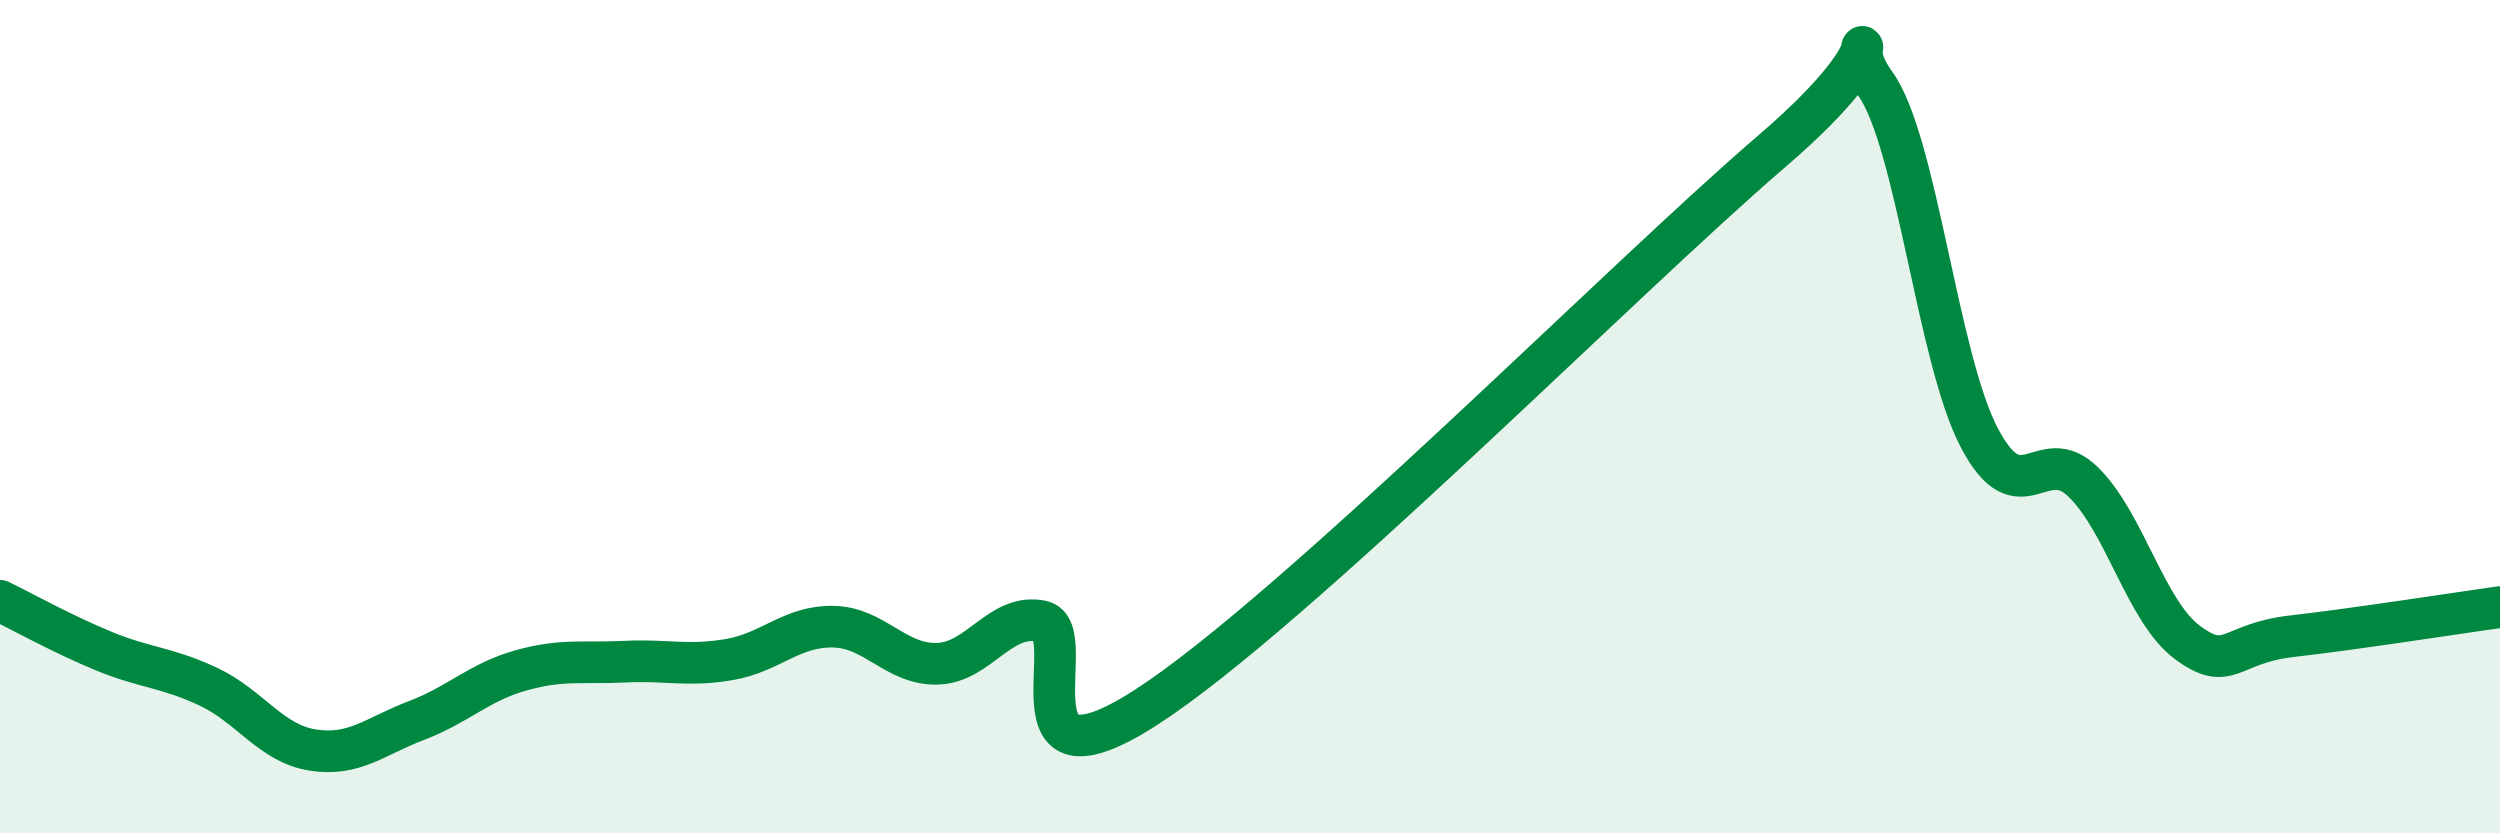
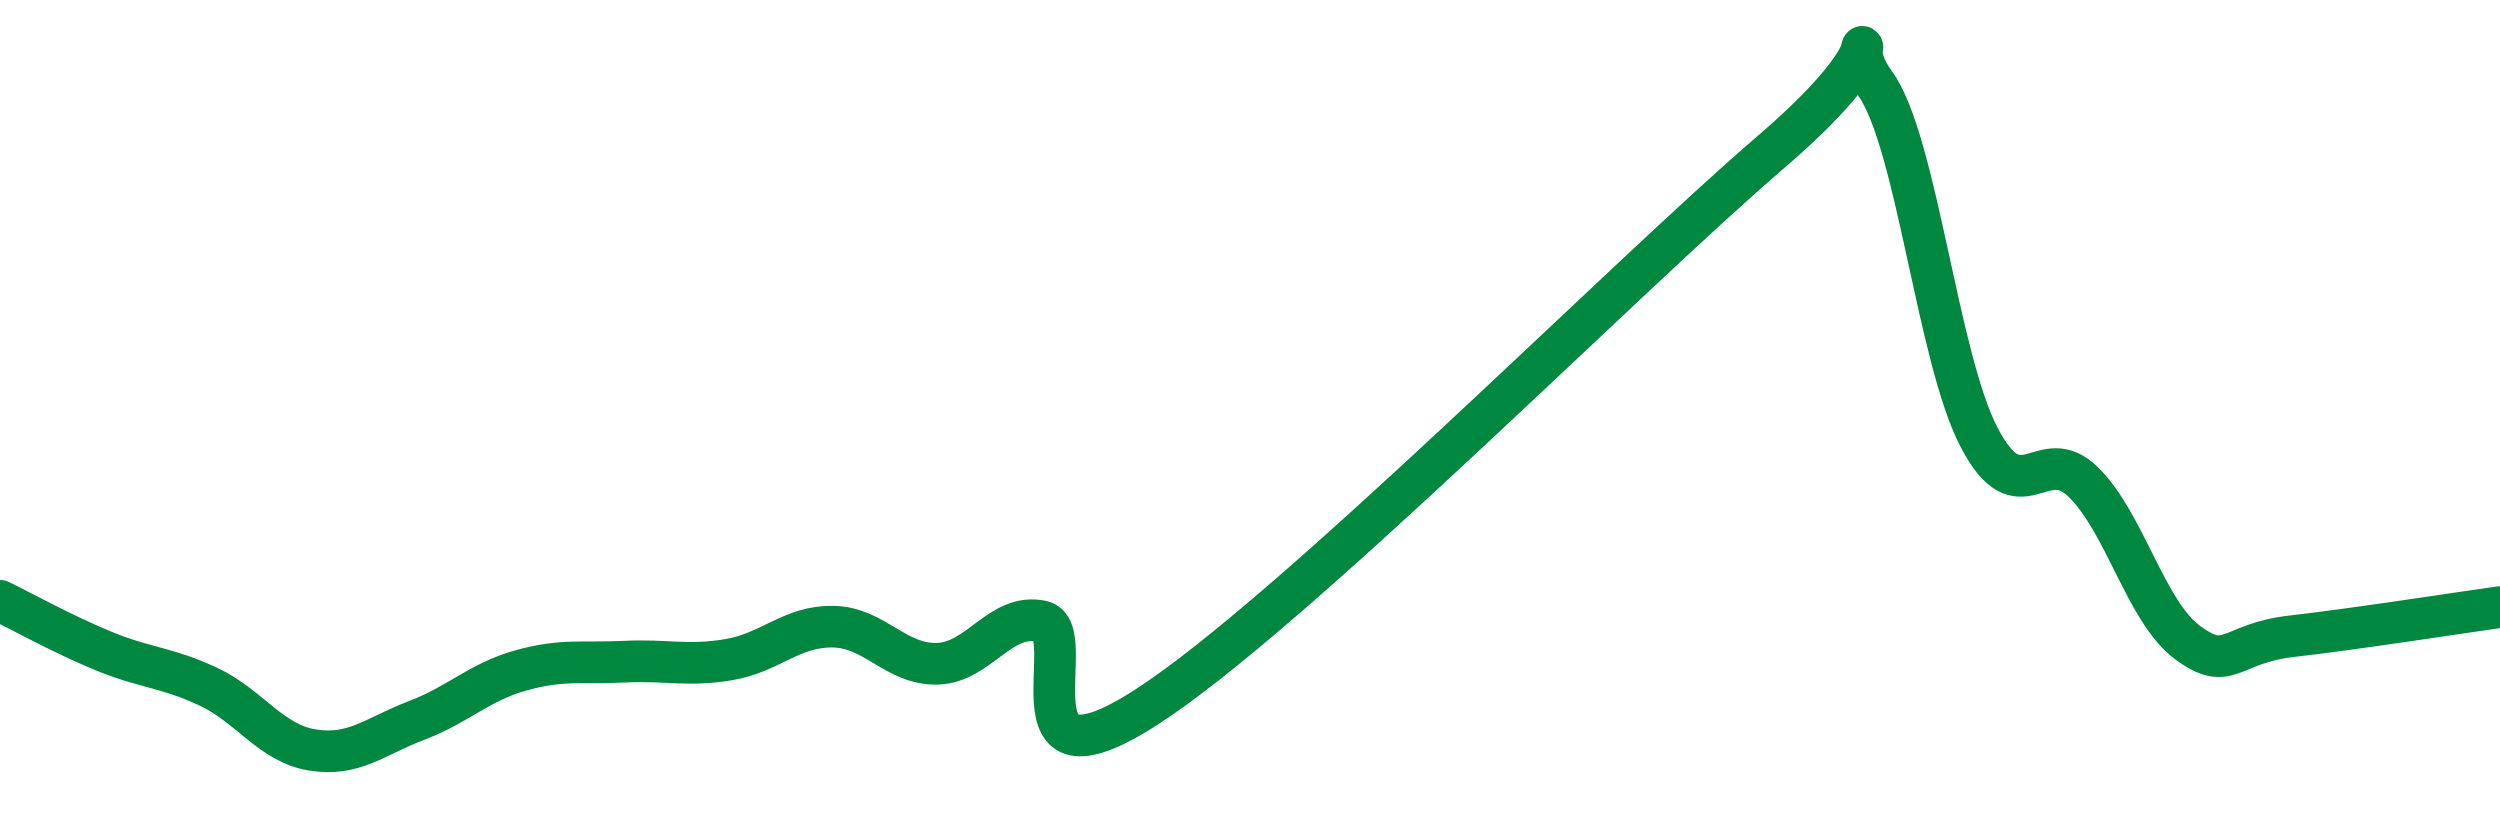
<svg xmlns="http://www.w3.org/2000/svg" width="60" height="20" viewBox="0 0 60 20">
-   <path d="M 0,14.42 C 0.5,14.66 1.5,15.22 2.5,15.63 C 3.5,16.04 4,16.01 5,16.48 C 6,16.95 6.5,17.84 7.5,18 C 8.5,18.16 9,17.67 10,17.29 C 11,16.91 11.5,16.37 12.5,16.09 C 13.5,15.81 14,15.93 15,15.88 C 16,15.83 16.5,16 17.5,15.83 C 18.5,15.66 19,15.02 20,15.04 C 21,15.06 21.5,15.96 22.5,15.93 C 23.5,15.9 24,14.7 25,14.91 C 26,15.12 24,19.23 27.5,16.98 C 31,14.73 39,6.65 42.5,3.65 C 46,0.65 44,0.63 45,2 C 46,3.37 46.5,8.59 47.5,10.5 C 48.5,12.41 49,10.59 50,11.57 C 51,12.55 51.5,14.68 52.5,15.42 C 53.5,16.16 53.5,15.44 55,15.27 C 56.5,15.1 59,14.71 60,14.57L60 20L0 20Z" fill="#008740" opacity="0.1" stroke-linecap="round" stroke-linejoin="round" />
  <path d="M 0,14.42 C 0.5,14.66 1.5,15.22 2.5,15.63 C 3.5,16.04 4,16.01 5,16.48 C 6,16.95 6.5,17.84 7.5,18 C 8.5,18.16 9,17.67 10,17.29 C 11,16.91 11.5,16.37 12.5,16.09 C 13.5,15.81 14,15.93 15,15.88 C 16,15.83 16.5,16 17.5,15.83 C 18.5,15.66 19,15.02 20,15.04 C 21,15.06 21.5,15.96 22.5,15.93 C 23.5,15.9 24,14.7 25,14.91 C 26,15.12 24,19.23 27.5,16.98 C 31,14.73 39,6.65 42.5,3.65 C 46,0.65 44,0.63 45,2 C 46,3.37 46.5,8.59 47.5,10.5 C 48.5,12.41 49,10.59 50,11.57 C 51,12.55 51.5,14.68 52.5,15.42 C 53.5,16.16 53.5,15.44 55,15.27 C 56.5,15.1 59,14.71 60,14.57" stroke="#008740" stroke-width="1" fill="none" stroke-linecap="round" stroke-linejoin="round" />
</svg>